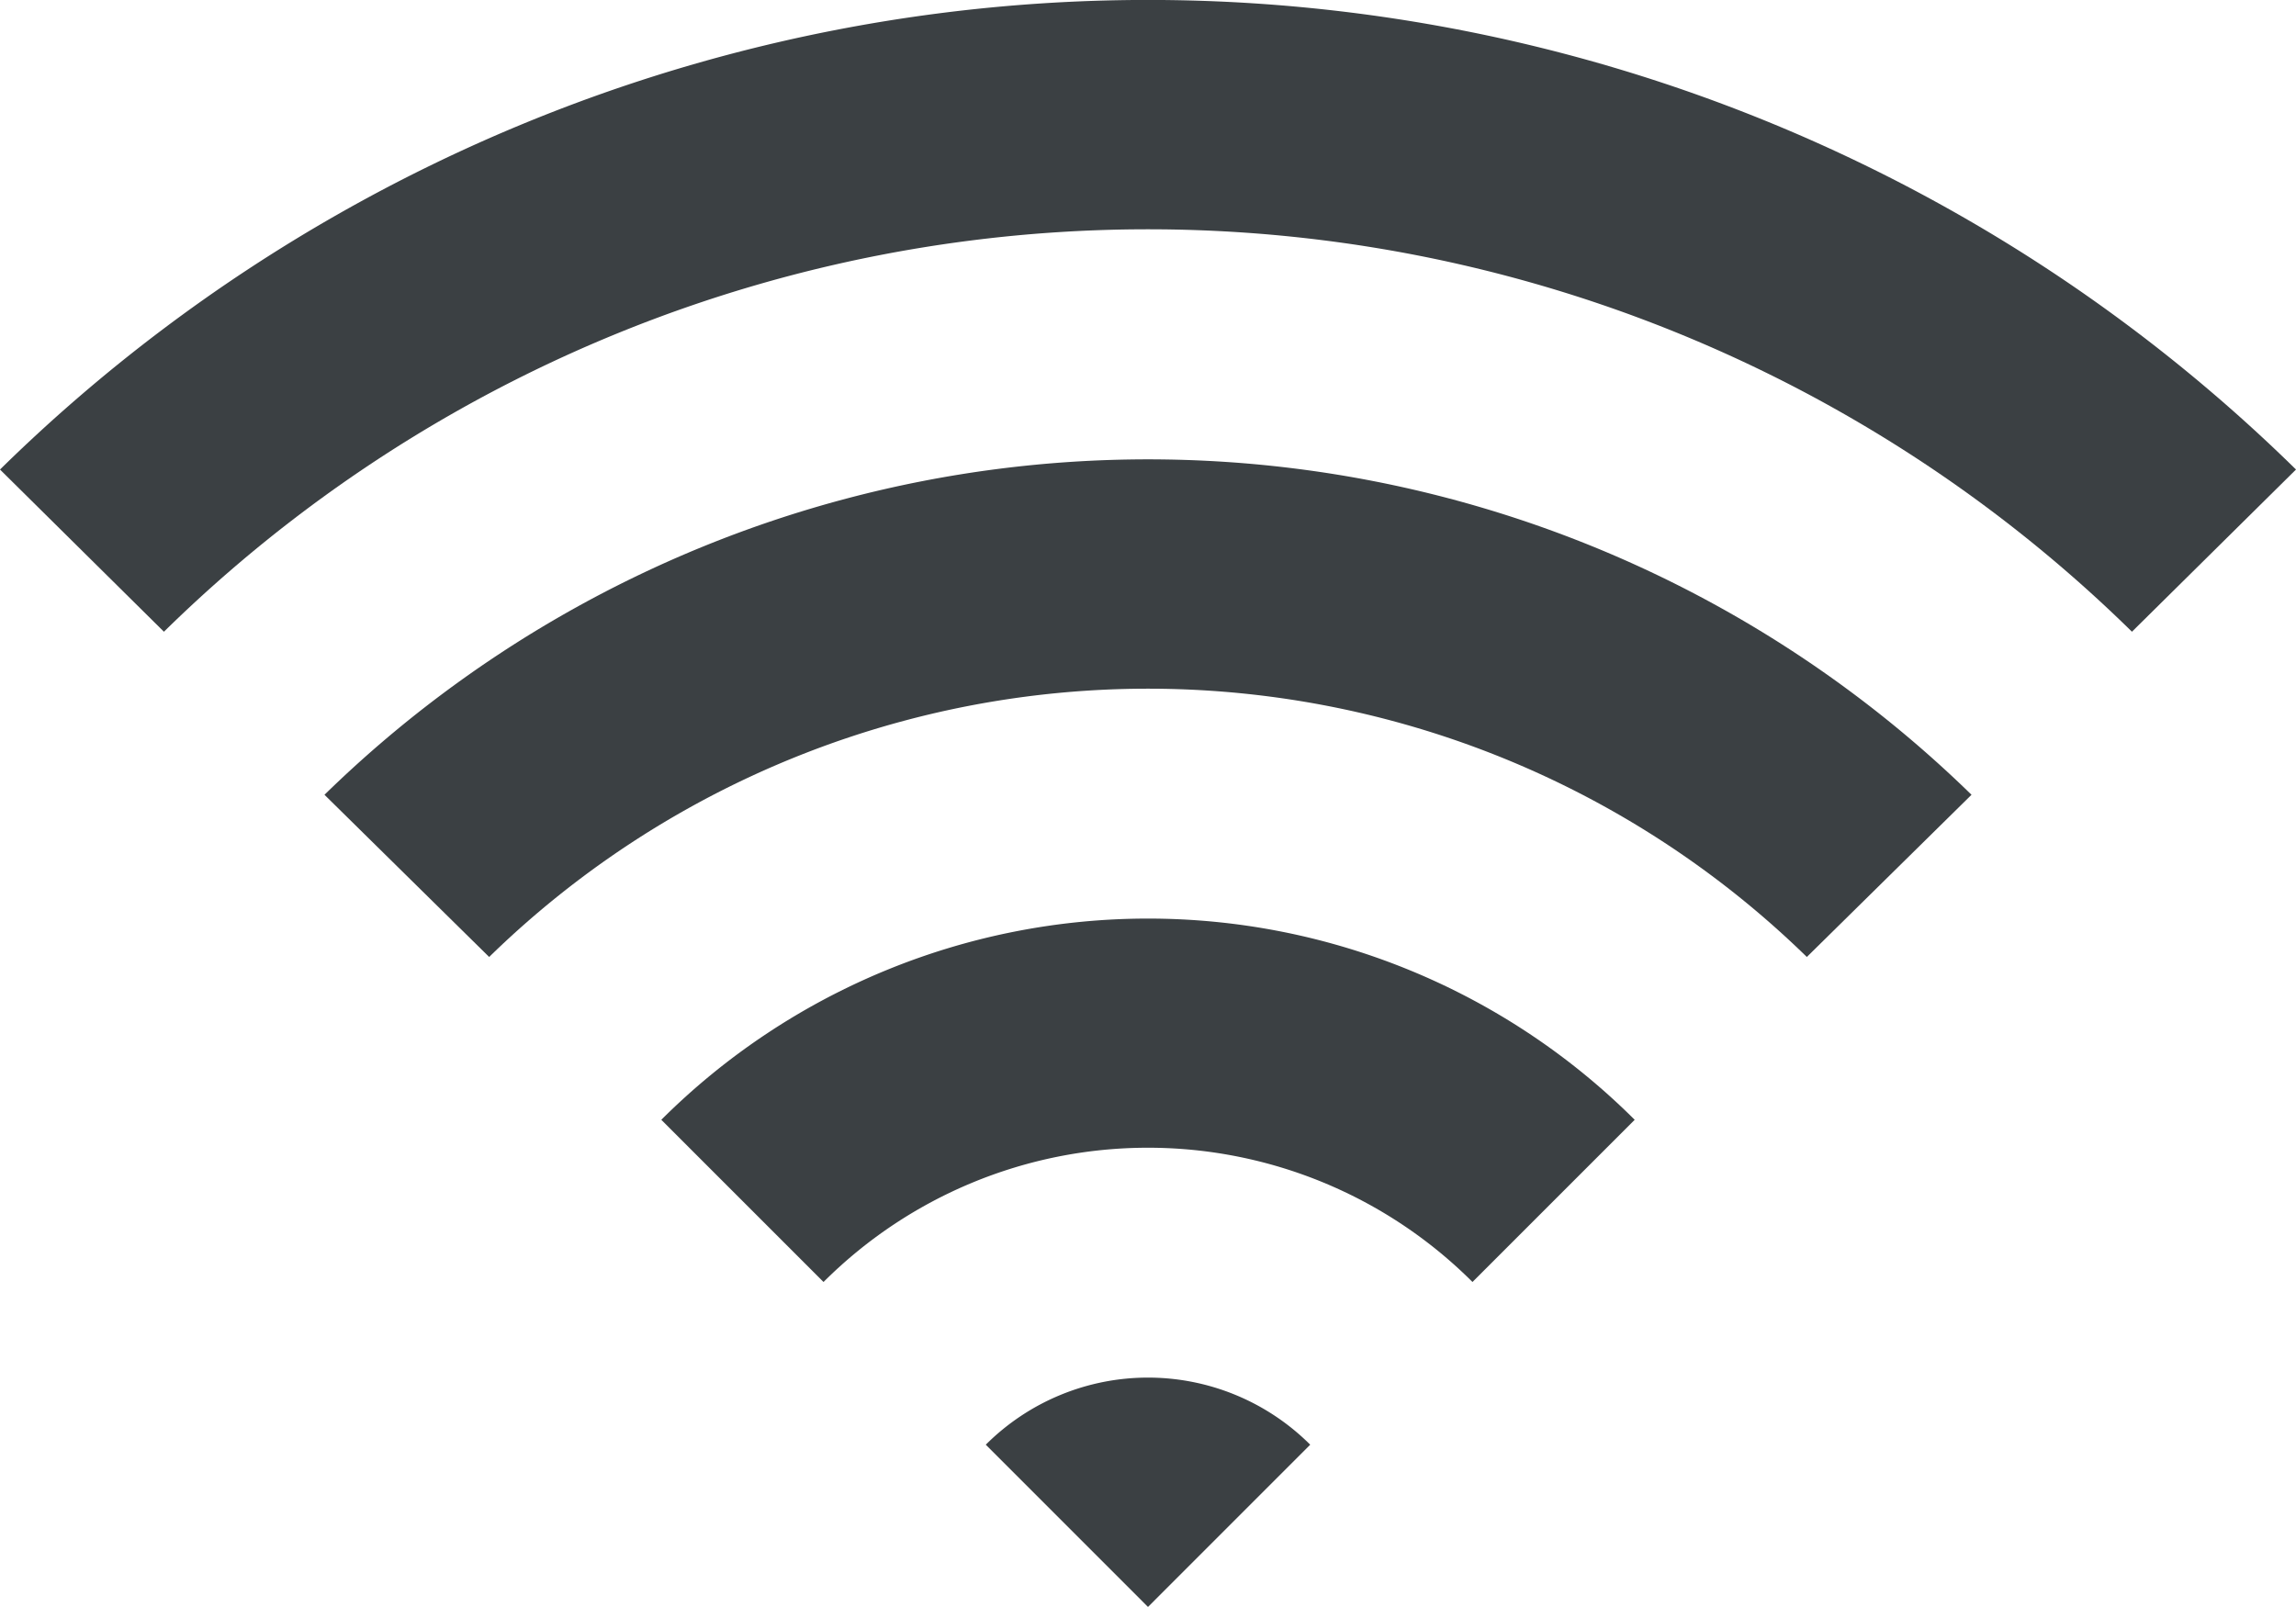
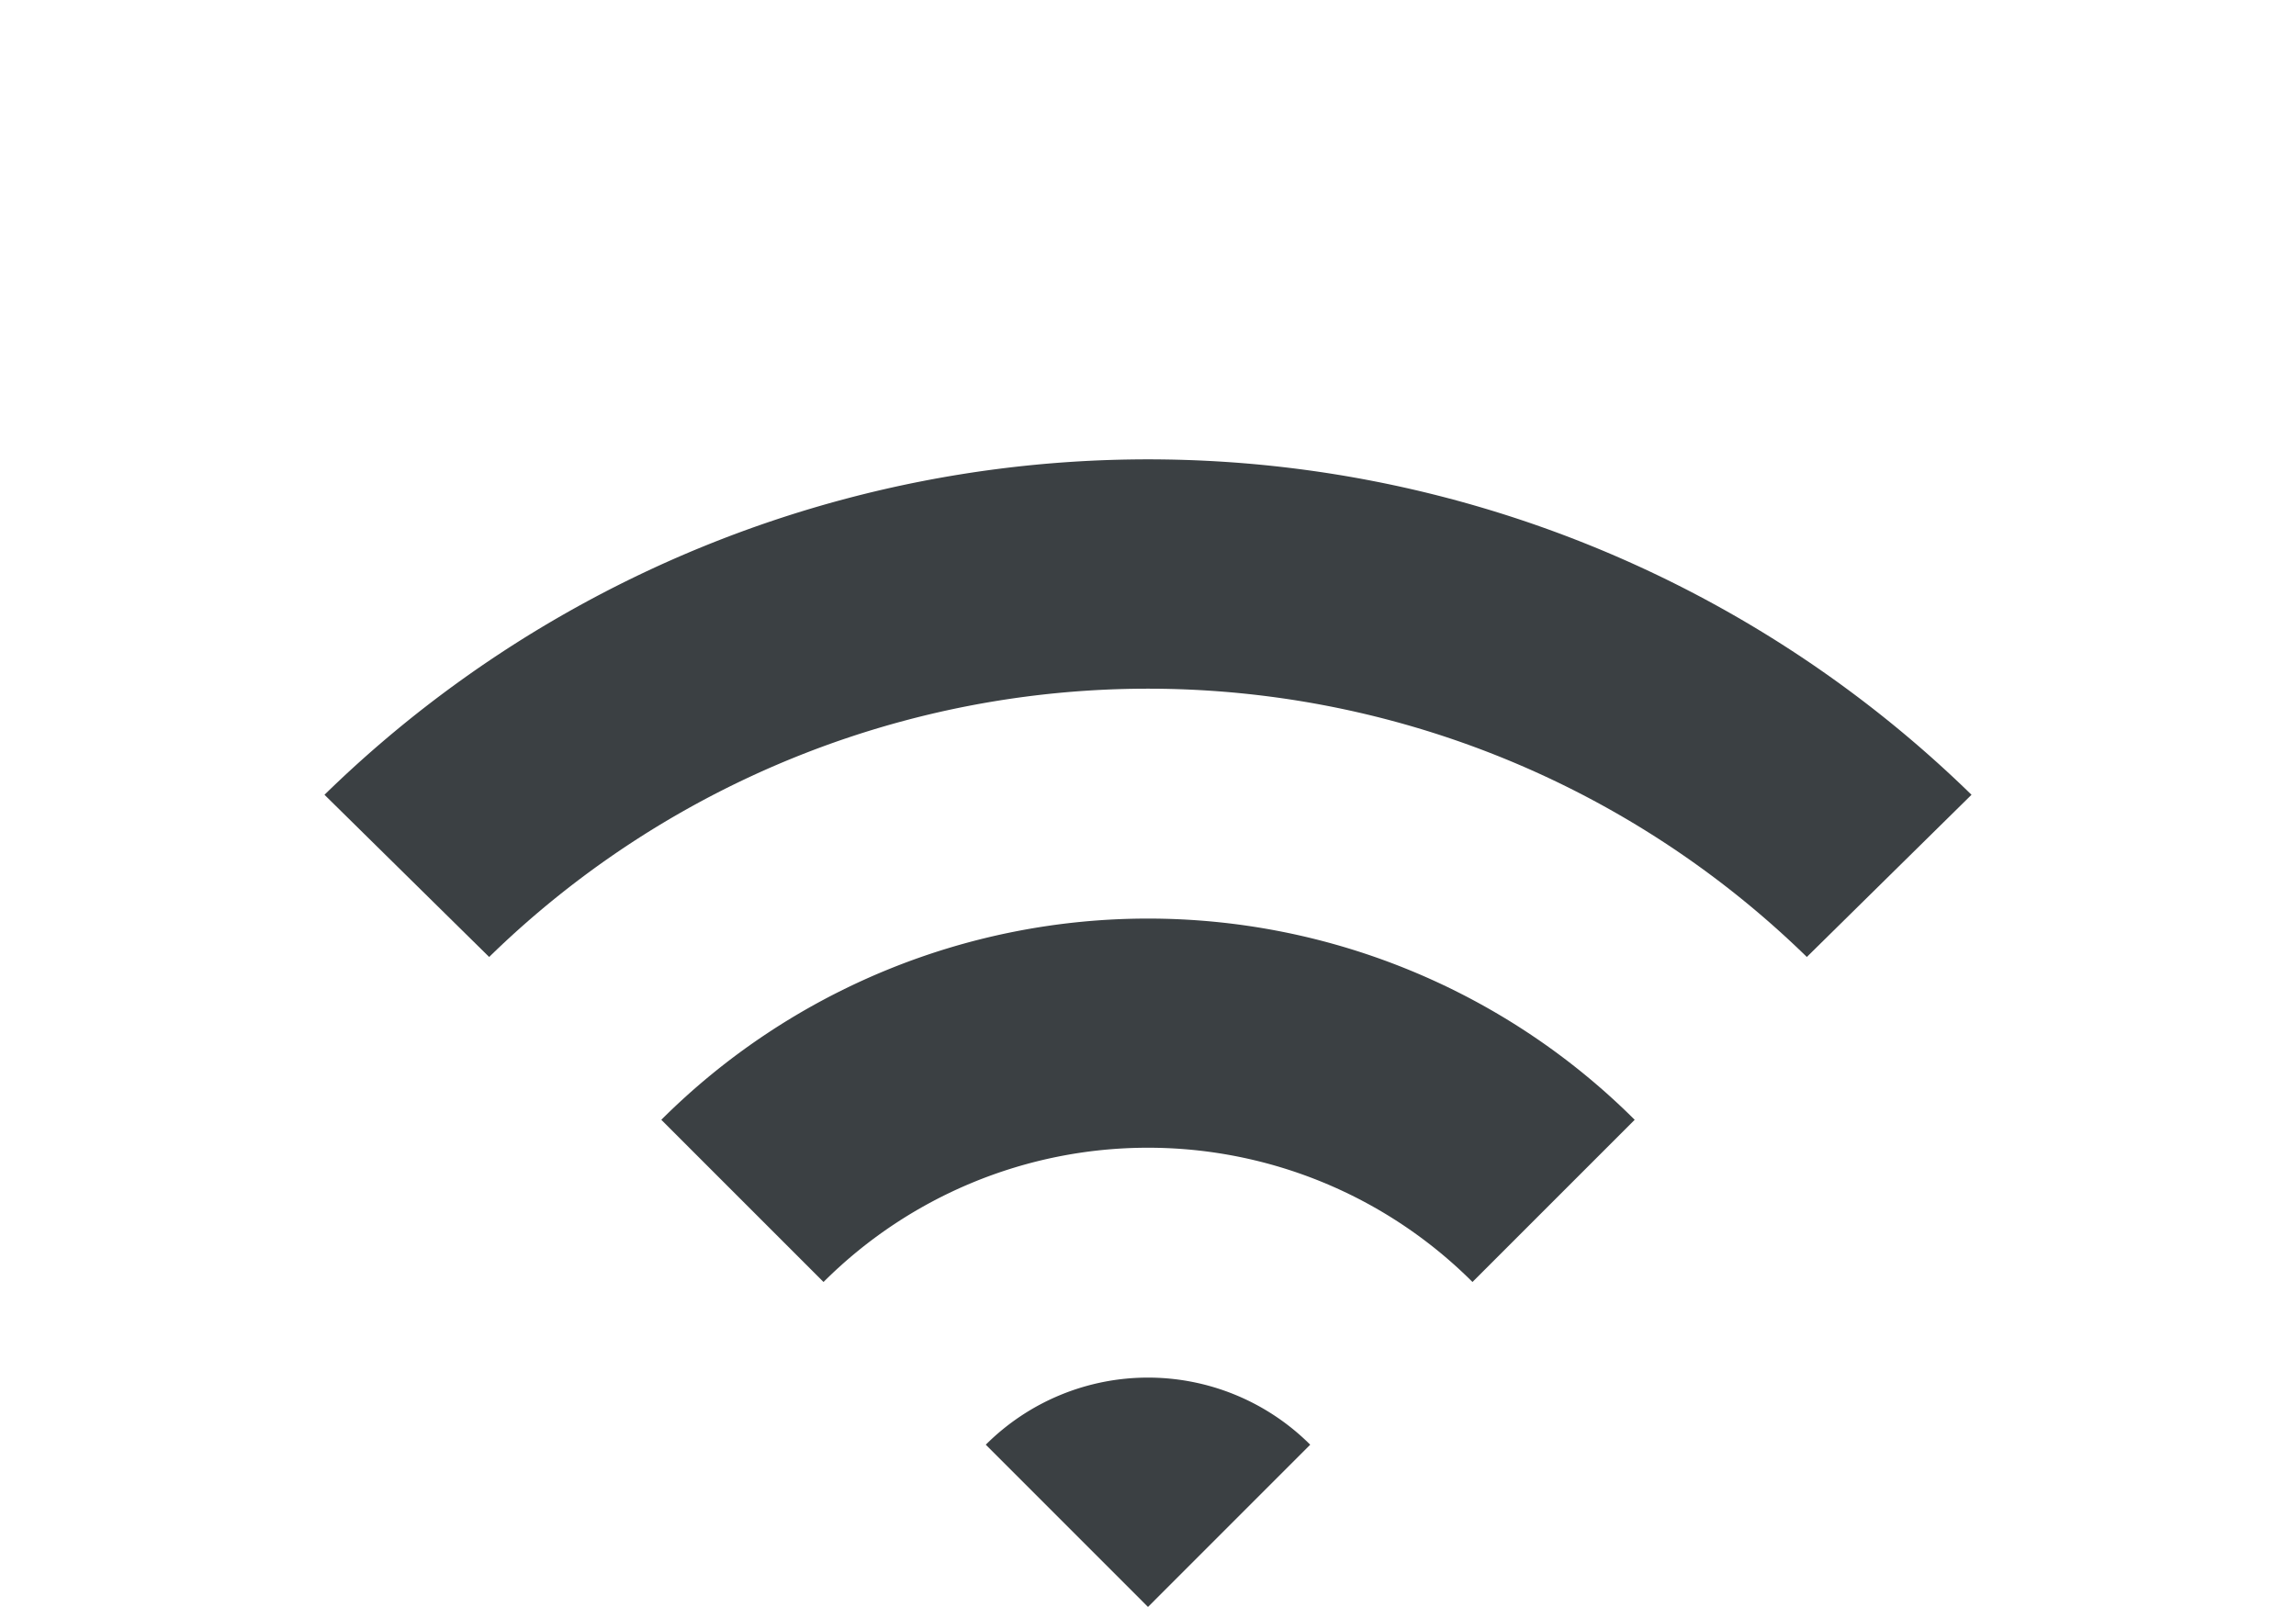
<svg xmlns="http://www.w3.org/2000/svg" width="40" height="28">
  <g fill="#3b4043">
-     <path d="m0 8.181 2.856 2.826a24.462 24.462 0 0 1 34.286 0L40 8.181a28.535 28.535 0 0 0-40 0Z" data-name="パス 994" />
    <path d="m5.653 13.848 2.869 2.826a16.429 16.429 0 0 1 22.956 0l2.869-2.826a20.532 20.532 0 0 0-28.694 0Z" data-name="パス 995" />
    <path d="m11.521 19.511 2.826 2.826a8 8 0 0 1 11.306 0l2.826-2.826a12.006 12.006 0 0 0-16.958 0Z" data-name="パス 996" />
    <path d="M17.174 25.172 20 27.999l2.826-2.827a4 4 0 0 0-5.652 0Z" data-name="パス 997" />
  </g>
</svg>